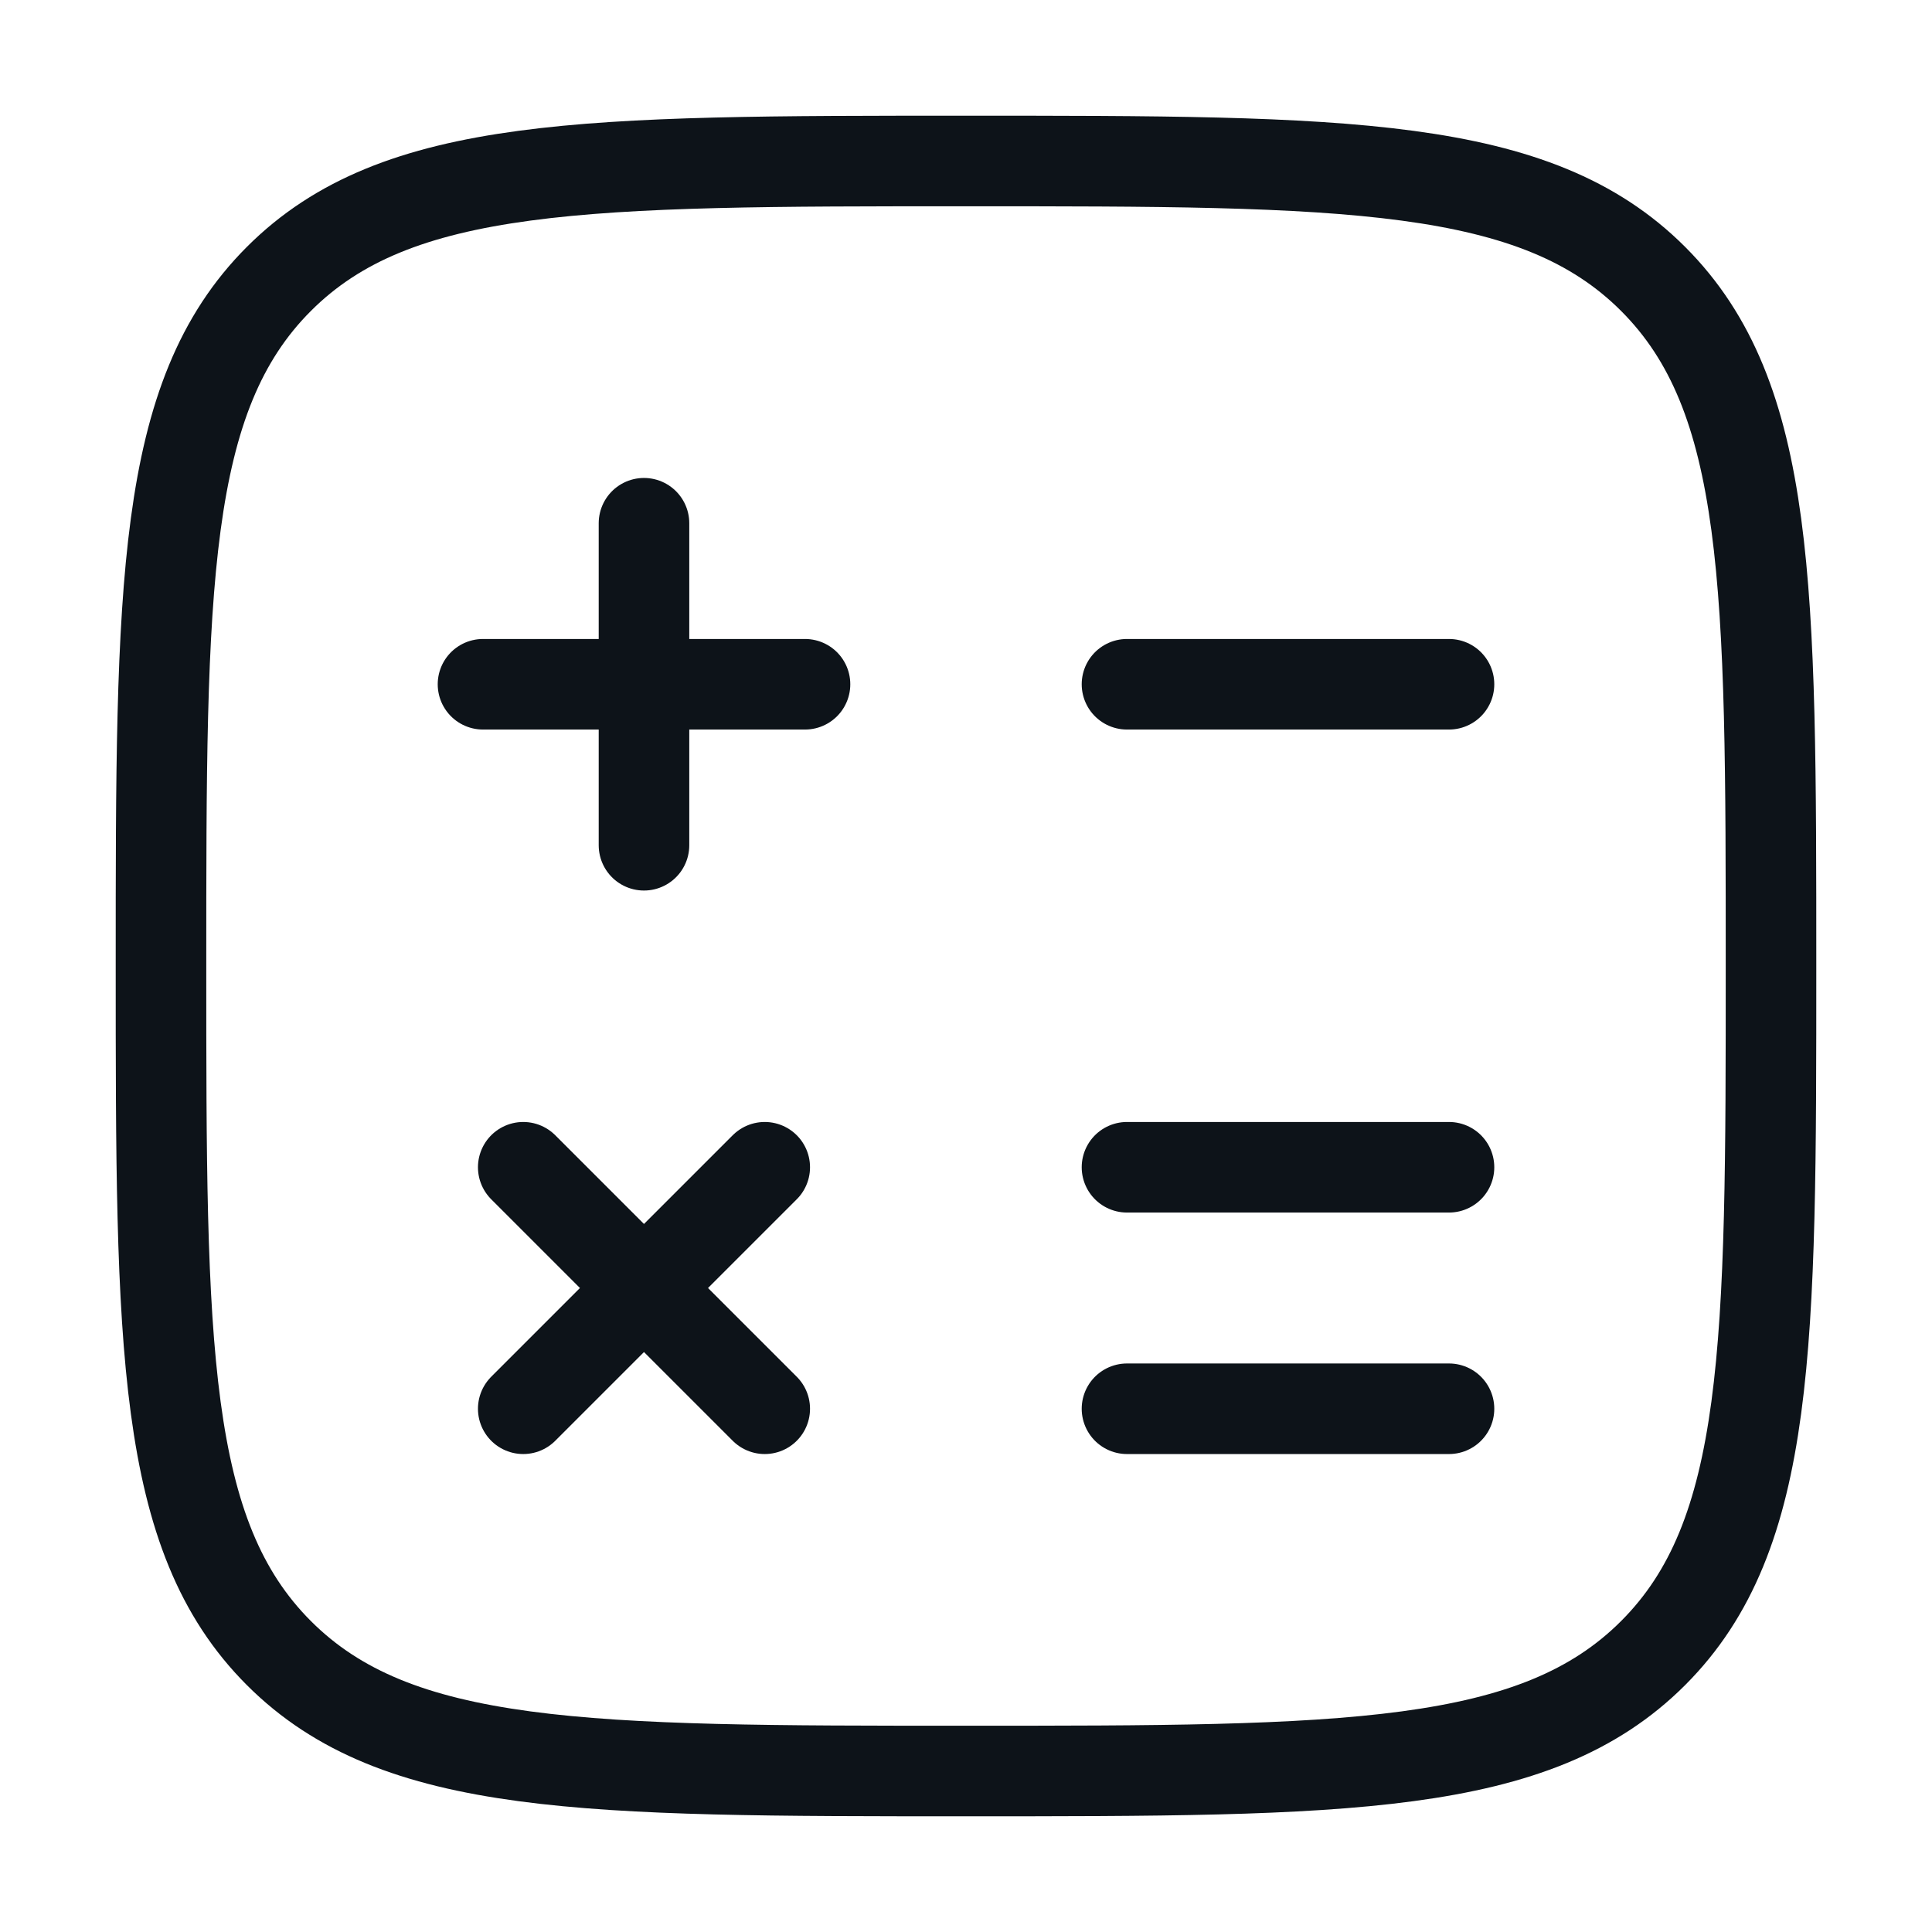
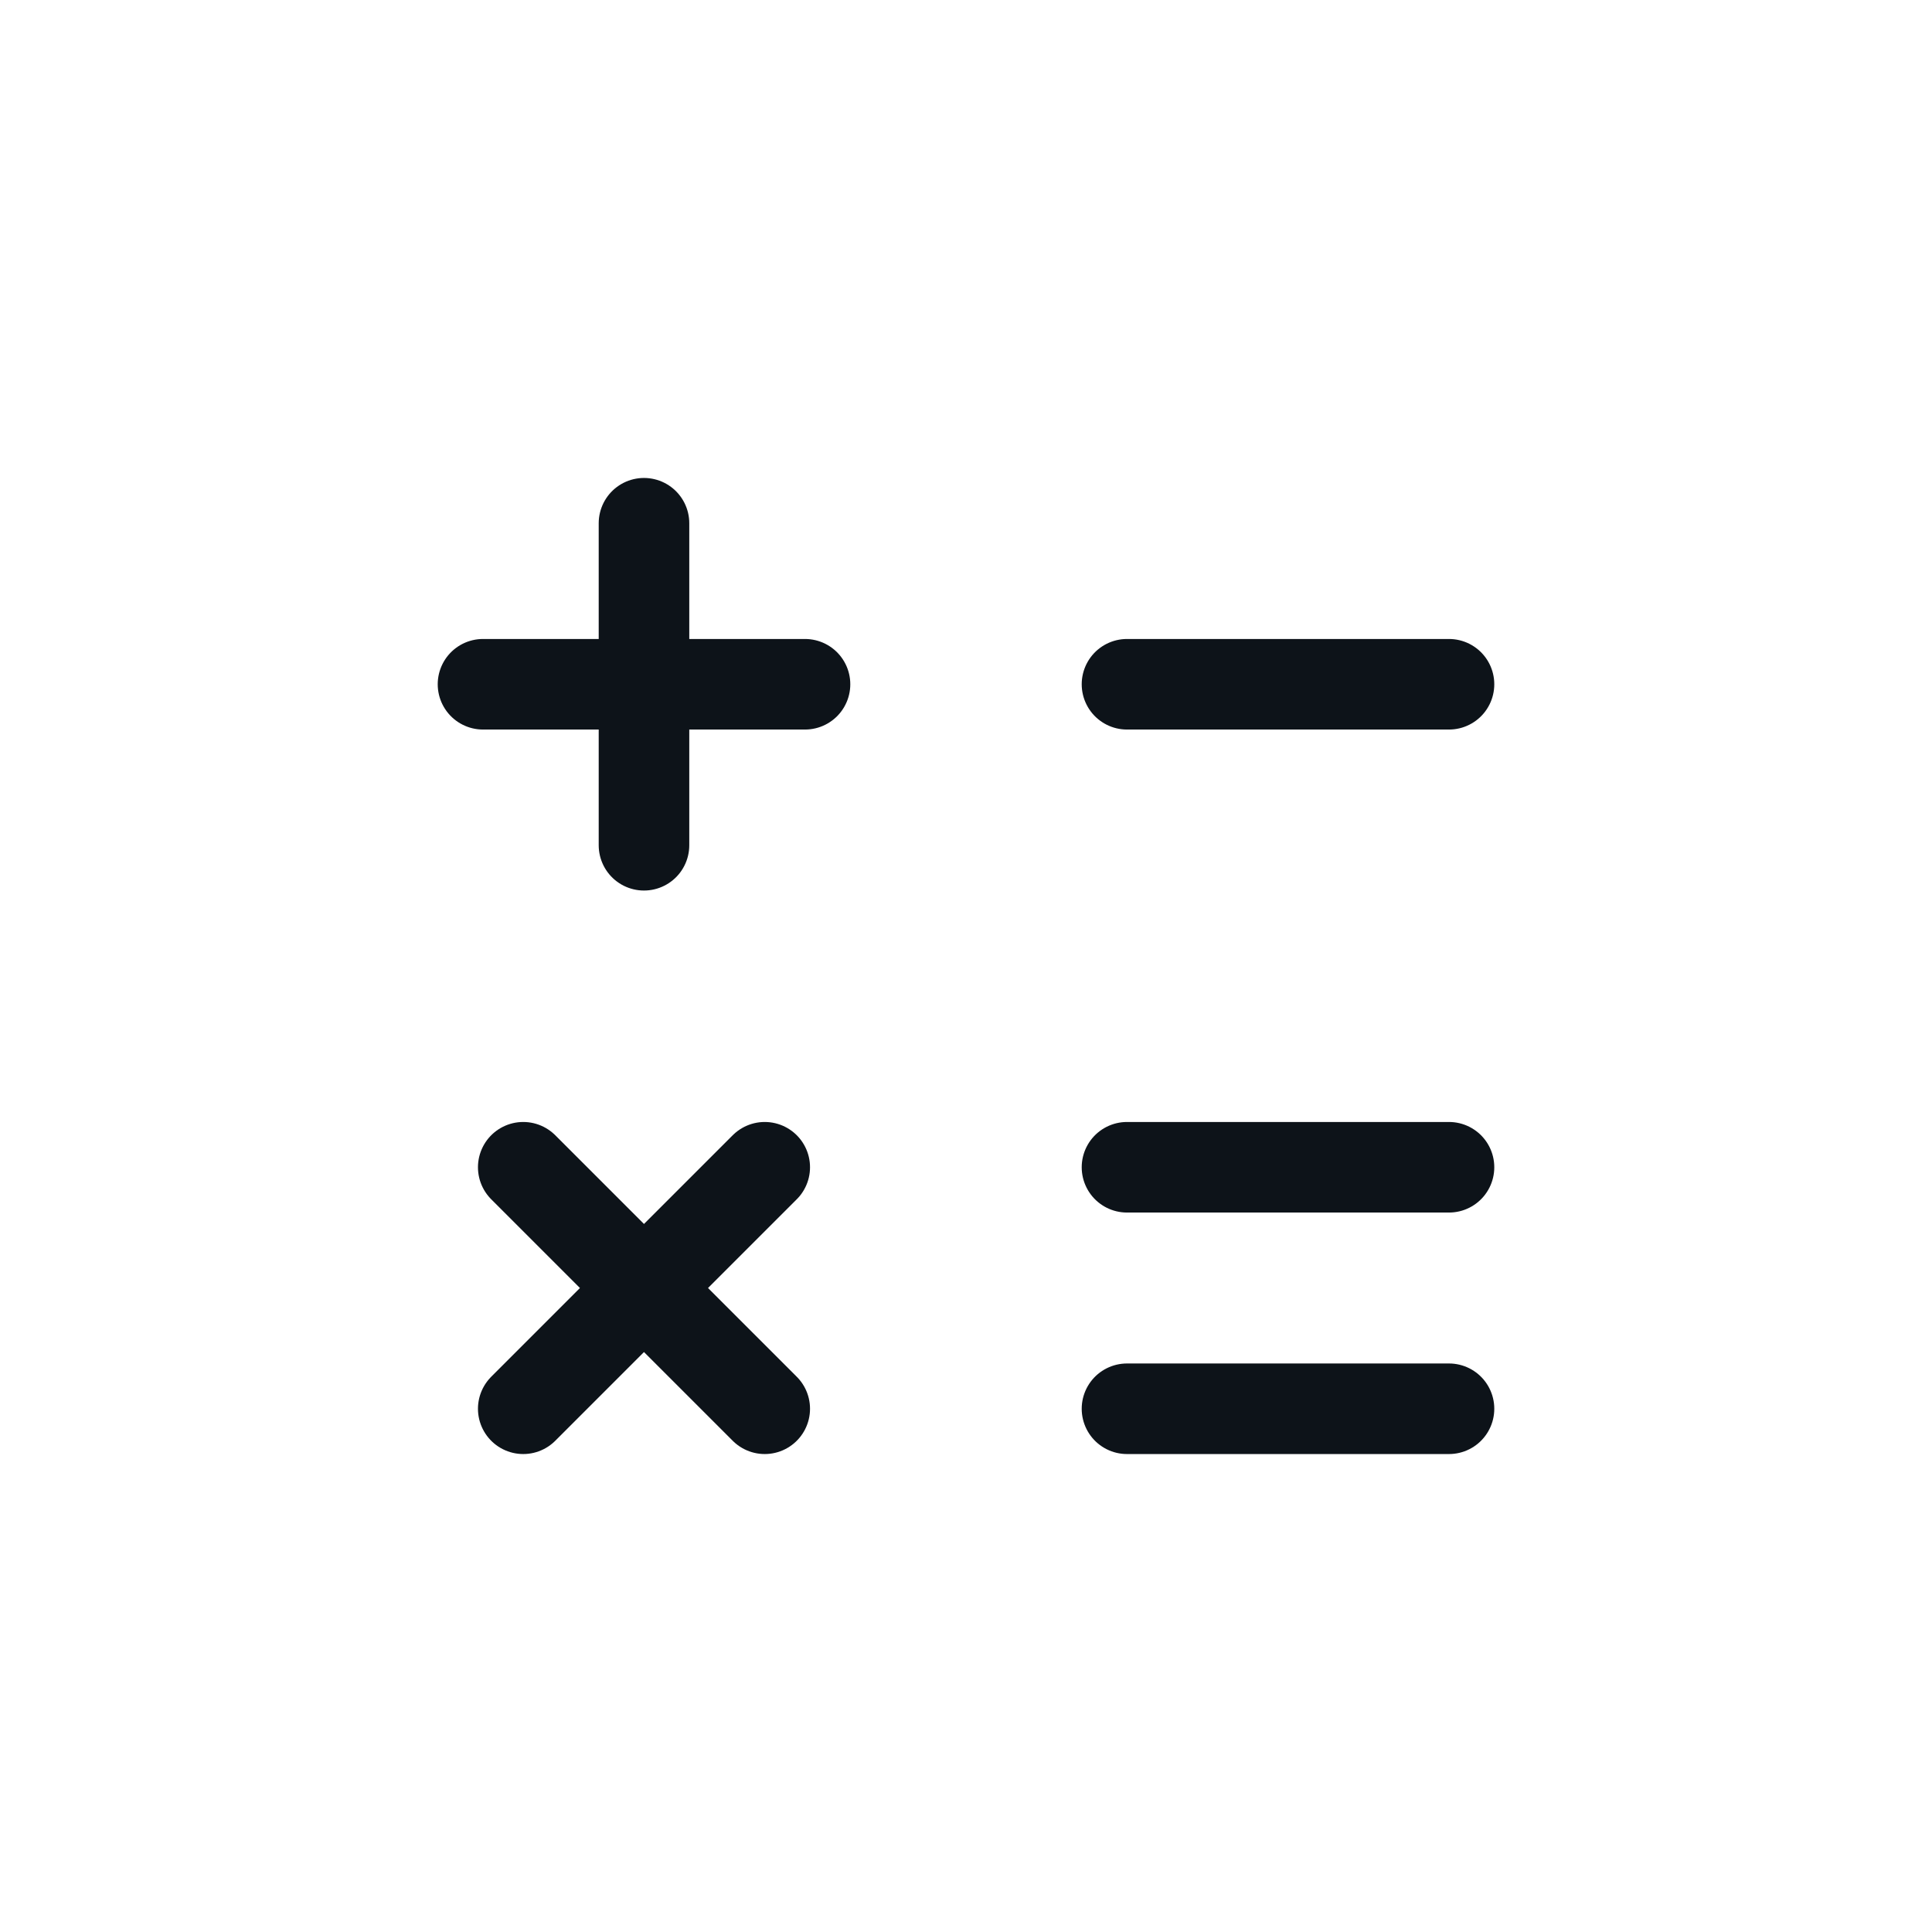
<svg xmlns="http://www.w3.org/2000/svg" width="64" height="64" viewBox="0 0 64 64" fill="none">
-   <path d="M9.239 54.761C13.144 58.667 19.429 58.667 32 58.667C44.571 58.667 50.856 58.667 54.761 54.761C58.667 50.856 58.667 44.571 58.667 32C58.667 19.429 58.667 13.144 54.761 9.239C50.856 5.333 44.571 5.333 32 5.333C19.429 5.333 13.144 5.333 9.239 9.239C5.333 13.144 5.333 19.429 5.333 32C5.333 44.571 5.333 50.856 9.239 54.761Z" stroke="#0D1319" stroke-width="3" />
  <path d="M48 22.667H37.333M48 38.667H37.333M48 46.667H37.333M26.667 22.667H21.333M21.333 22.667H16M21.333 22.667V17.333M21.333 22.667V28M25.333 38.667L21.333 42.667M21.333 42.667L17.333 46.667M21.333 42.667L17.333 38.667M21.333 42.667L25.333 46.667" stroke="#0D1319" stroke-width="3" stroke-linecap="round" />
</svg>